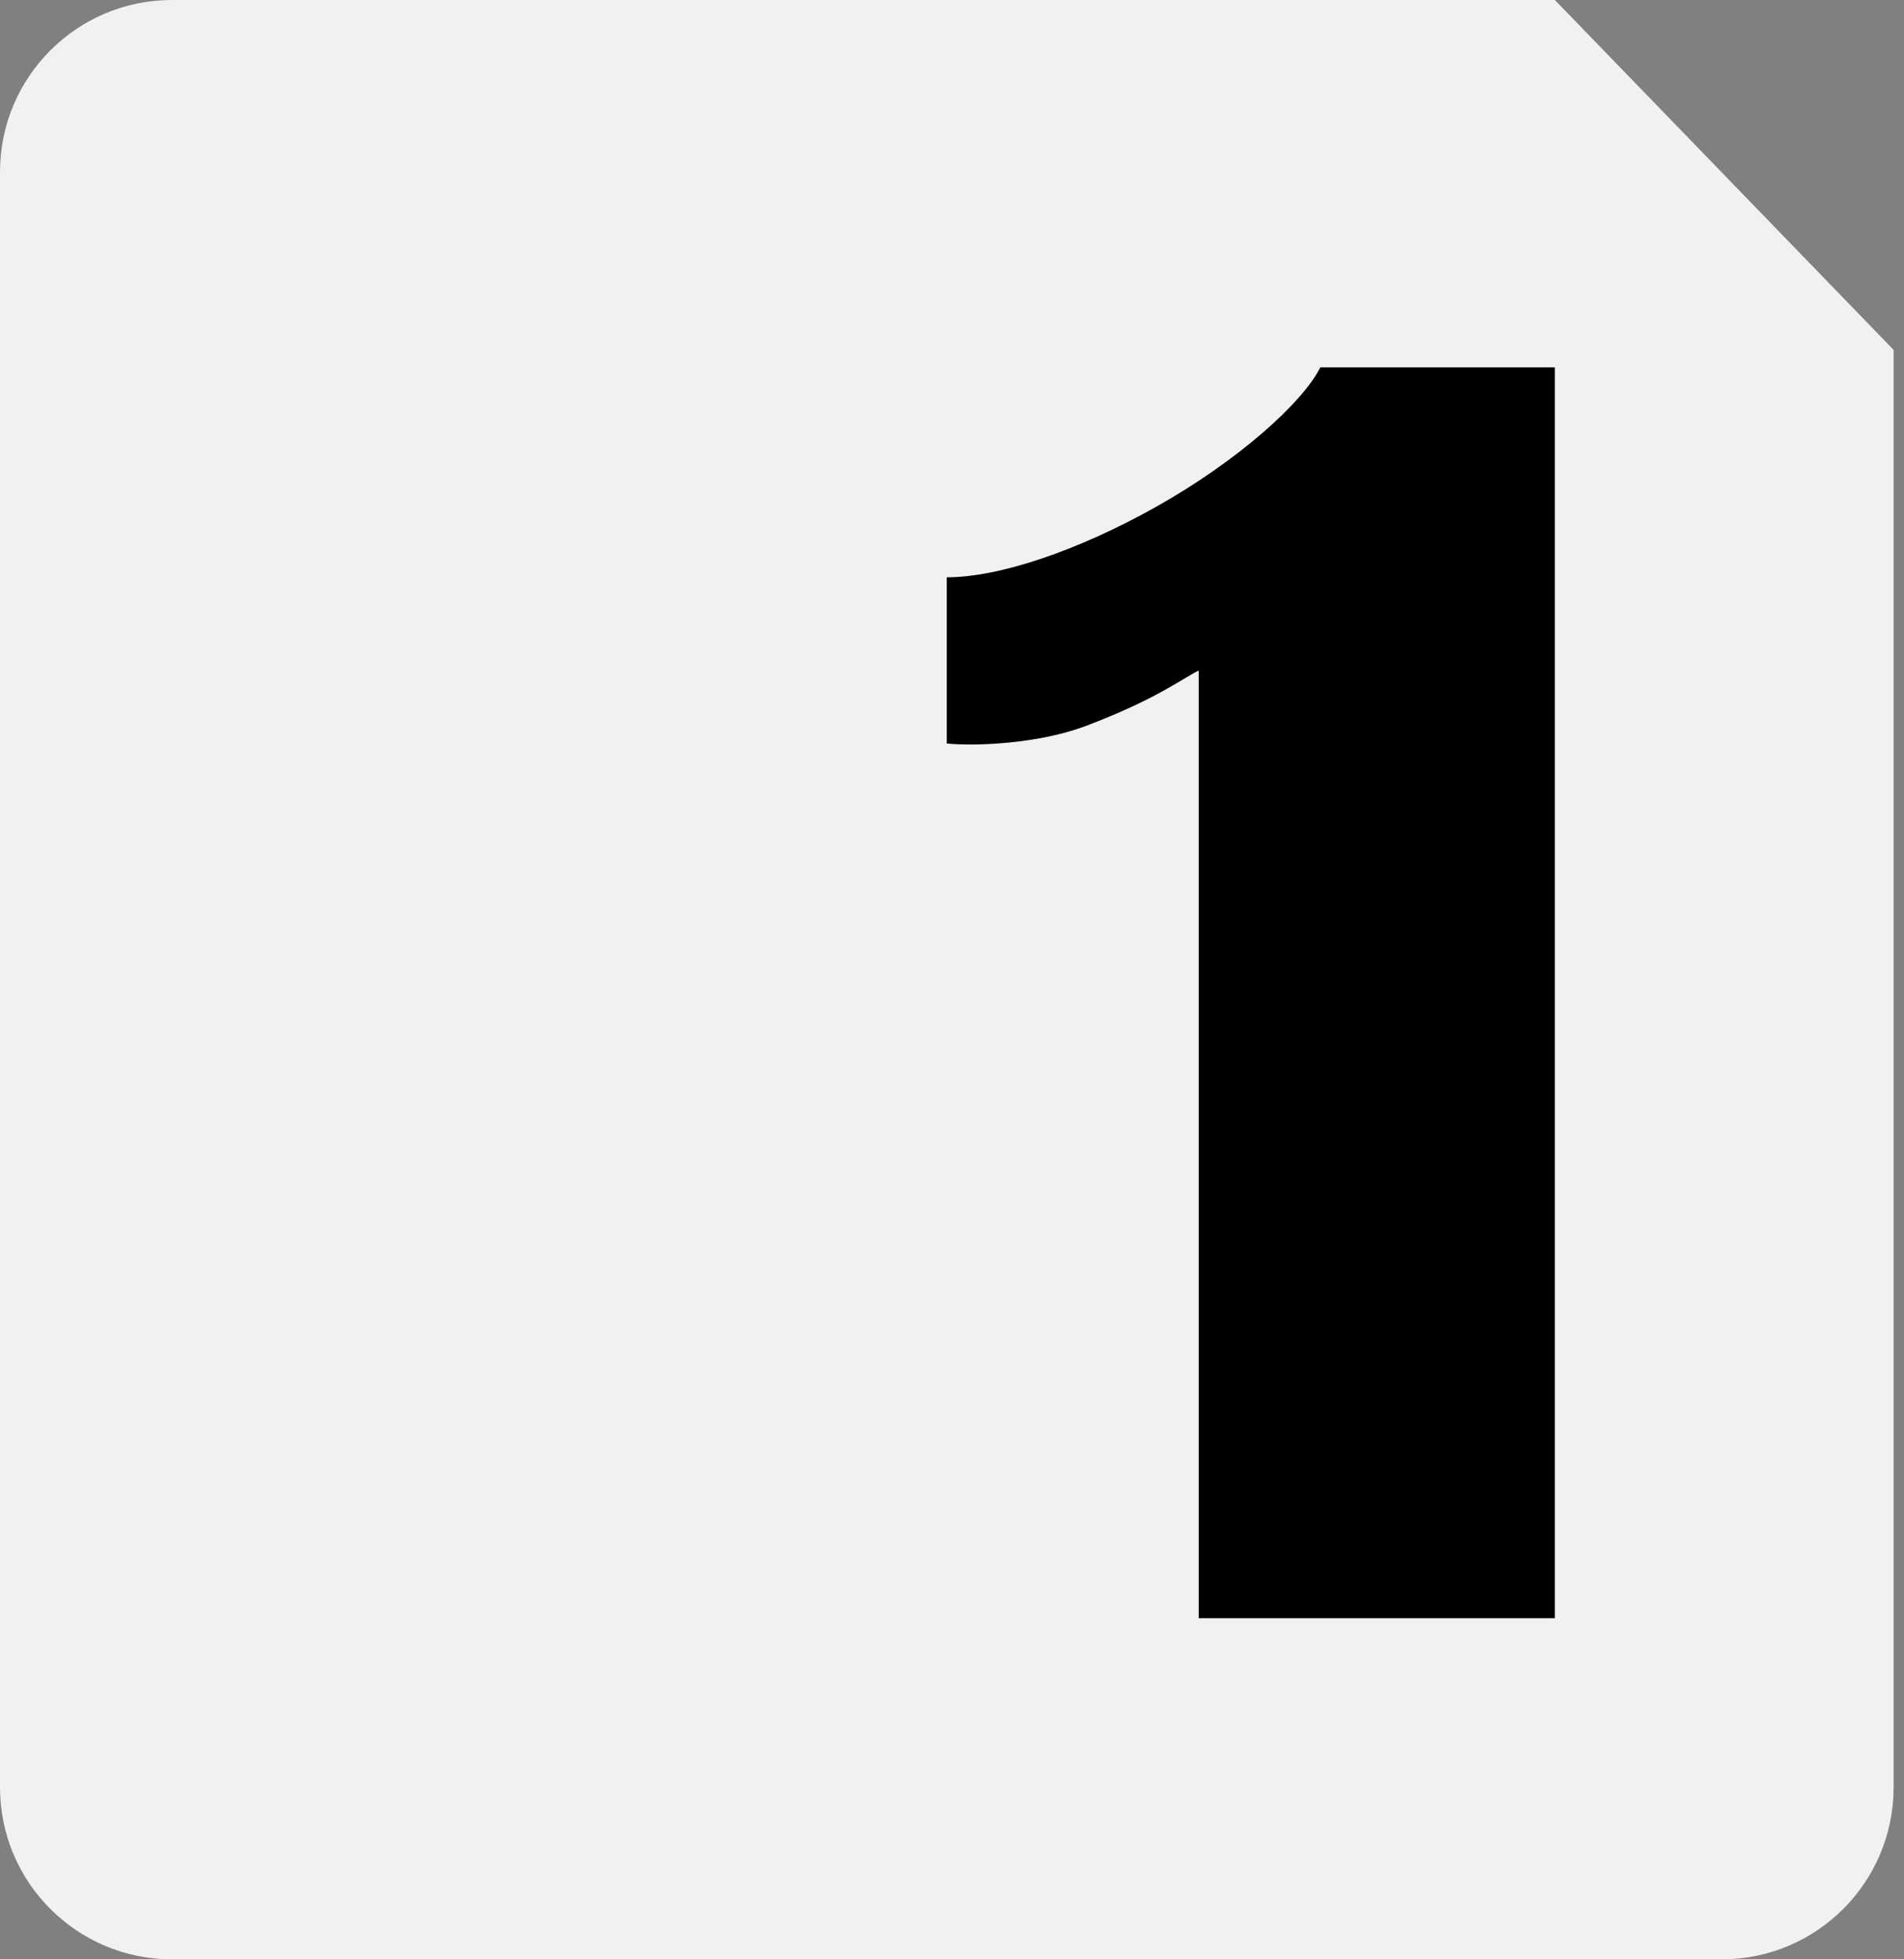
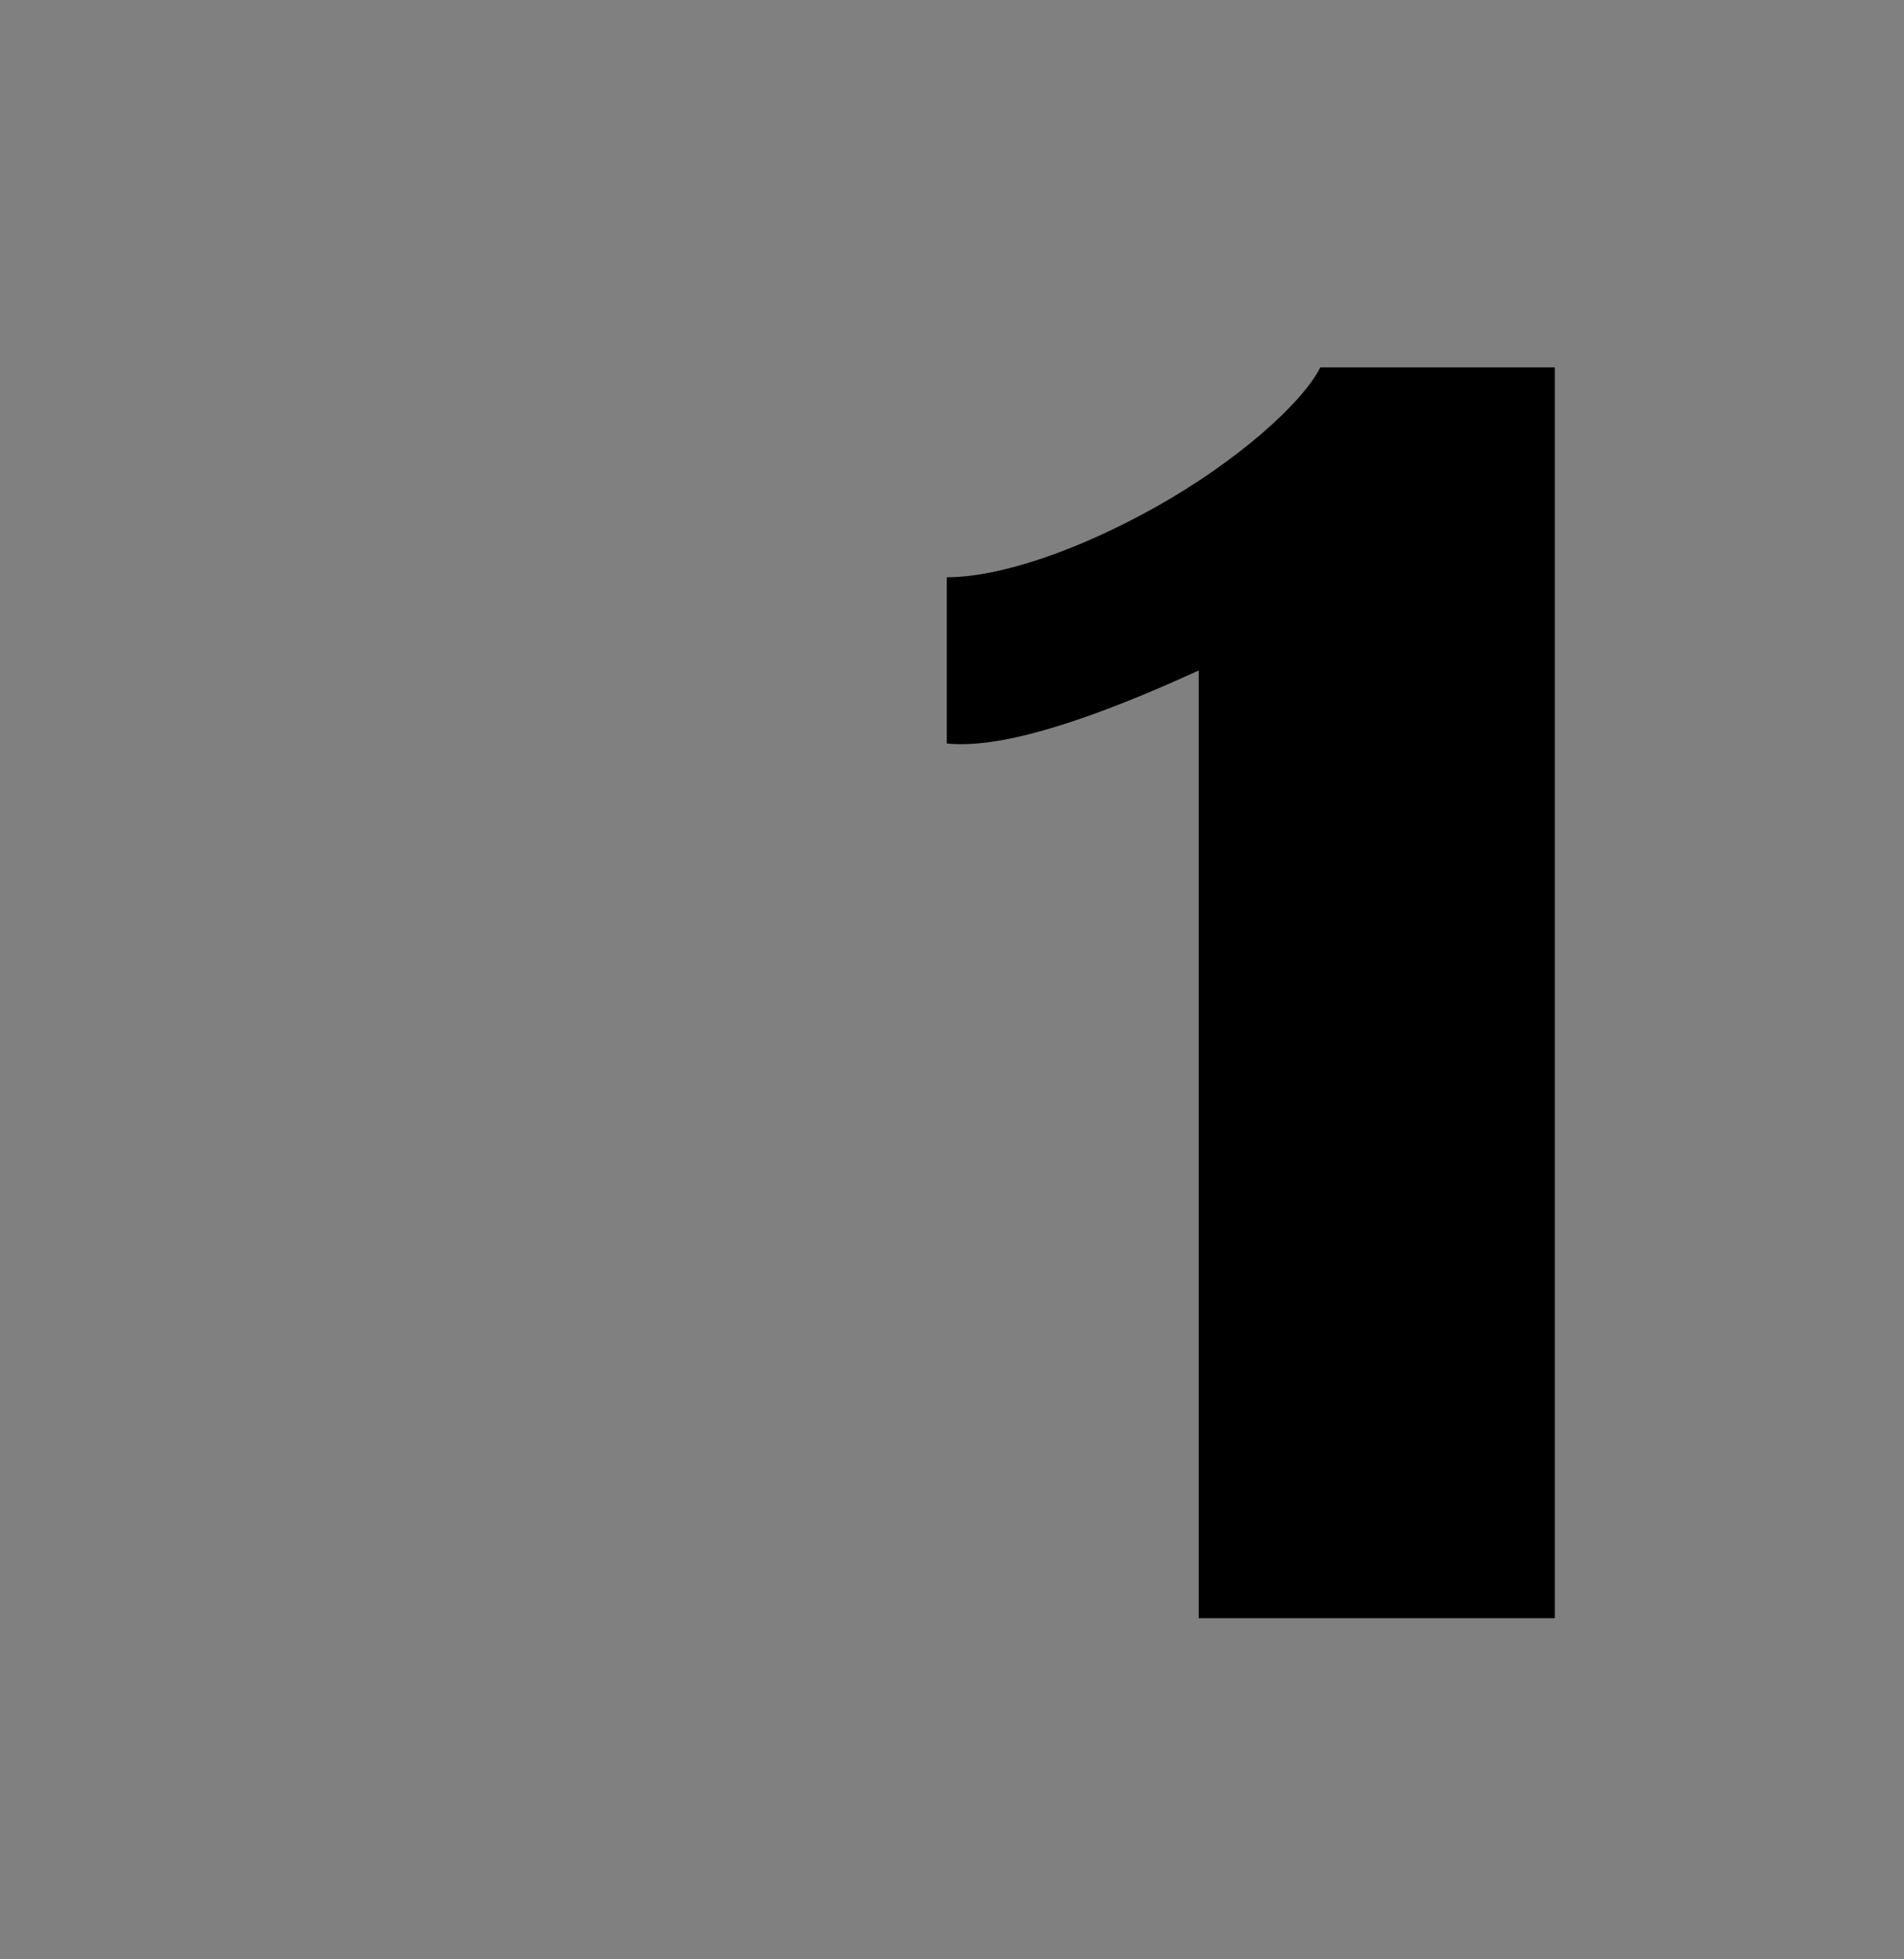
<svg xmlns="http://www.w3.org/2000/svg" width="35" height="36" viewBox="0 0 35 36" fill="none">
  <rect x="0" y="0" width="35" height="36" fill="#808080" stroke="none" />
-   <path d="M34.809 6.429L28.582 0H3.16C1.415 0 0 1.415 0 3.16V32.84C0 34.585 1.415 36 3.16 36H31.648C33.394 36 34.809 34.585 34.809 32.84V6.429Z" fill="#F1F1F1" />
-   <path d="M17.404 13.661V10.607C18.362 10.607 19.799 10.125 21.236 9.321C22.755 8.472 23.951 7.393 24.27 6.75H28.581V29.732H22.035V12.319C21.715 12.48 21.236 12.857 19.959 13.339C19.097 13.665 17.936 13.714 17.404 13.661Z" fill="black" />
+   <path d="M17.404 13.661V10.607C18.362 10.607 19.799 10.125 21.236 9.321C22.755 8.472 23.951 7.393 24.27 6.75H28.581V29.732H22.035V12.319C19.097 13.665 17.936 13.714 17.404 13.661Z" fill="black" />
</svg>